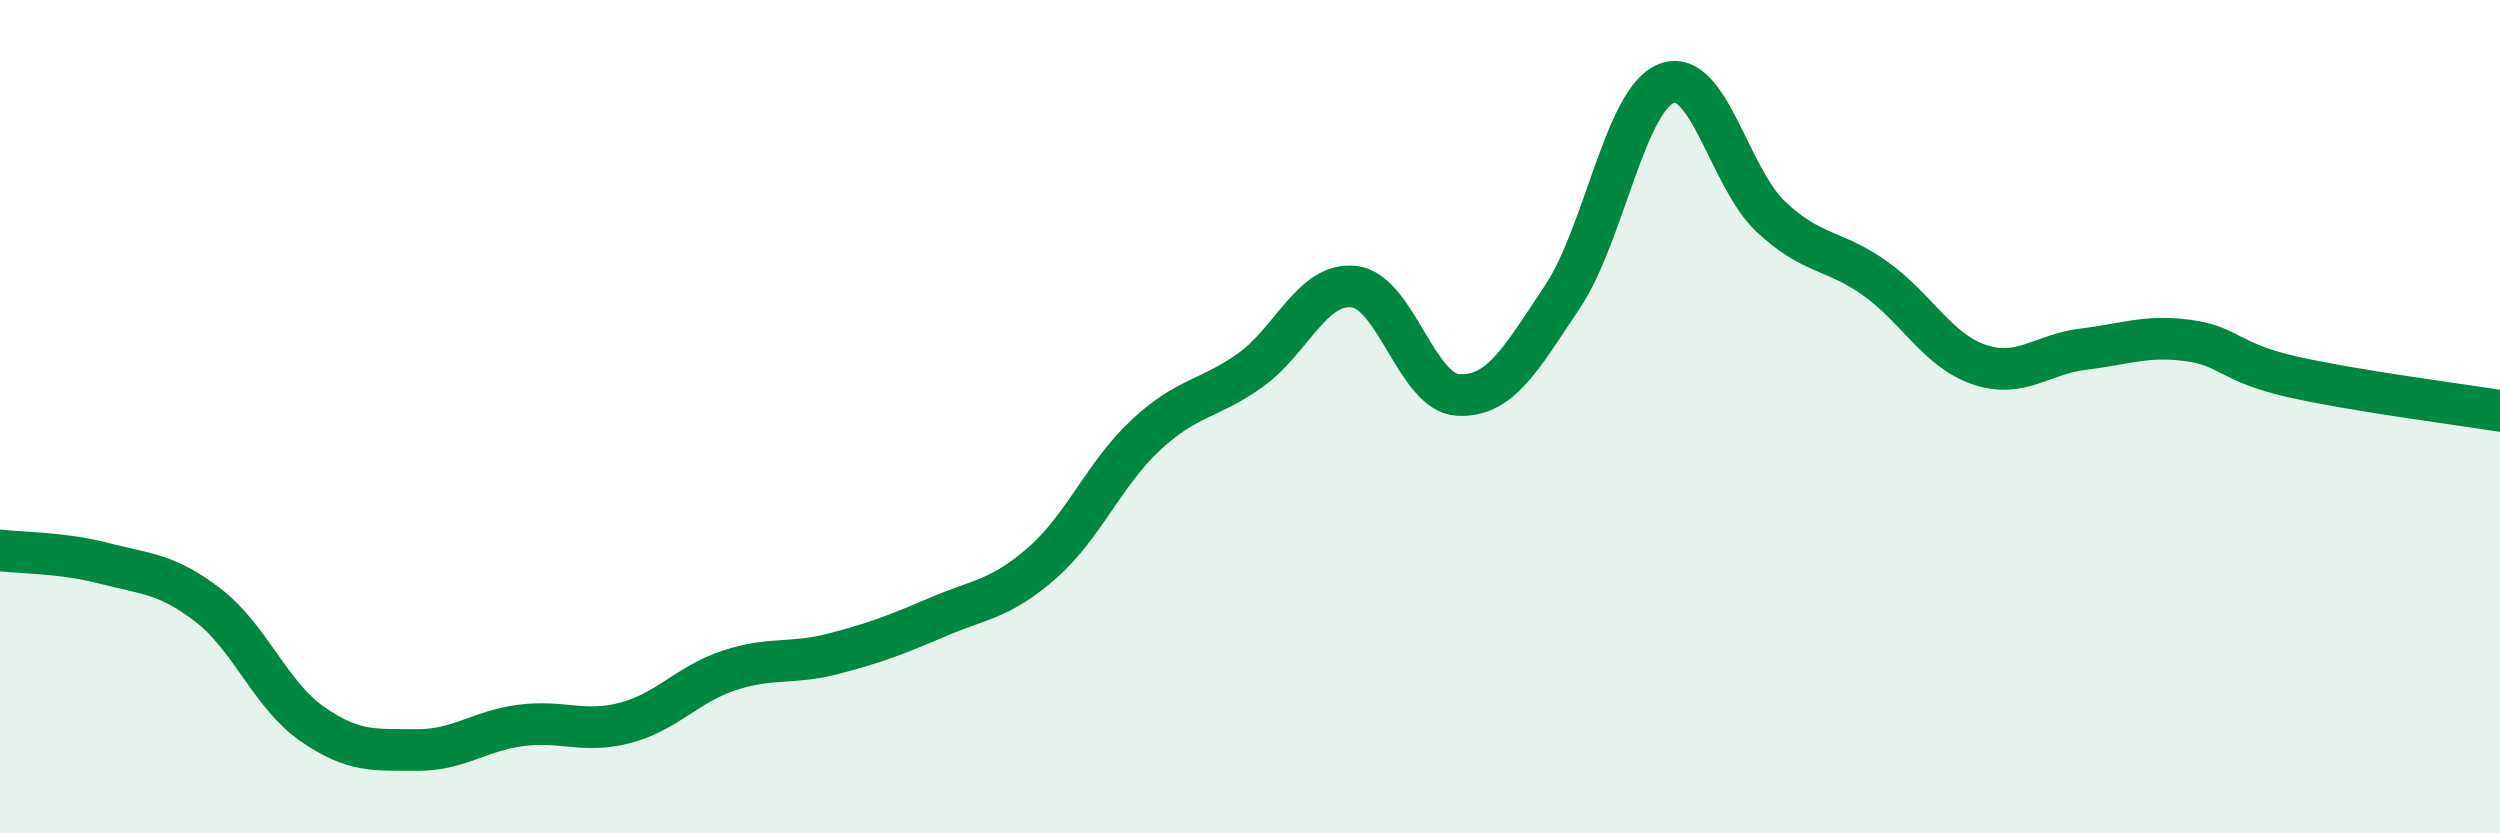
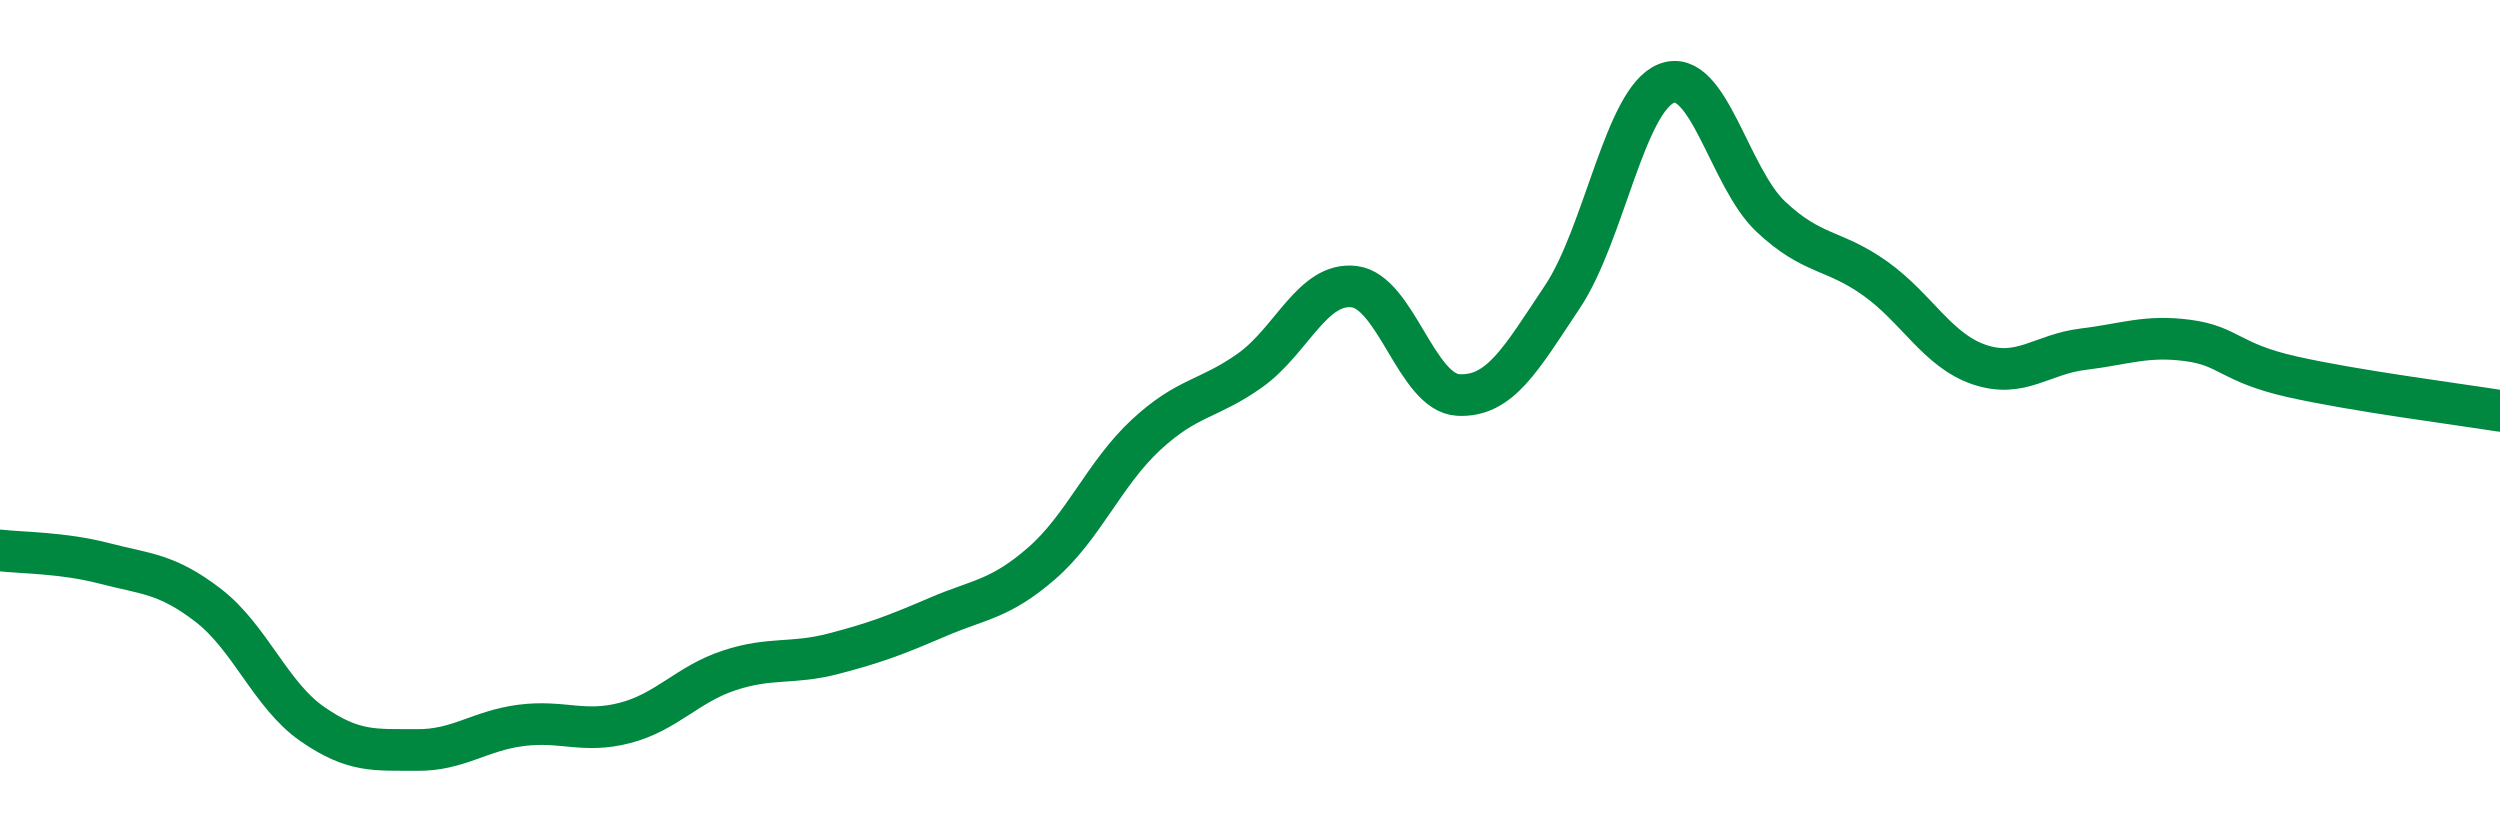
<svg xmlns="http://www.w3.org/2000/svg" width="60" height="20" viewBox="0 0 60 20">
-   <path d="M 0,13.21 C 0.5,13.27 1.5,13.26 2.5,13.52 C 3.5,13.78 4,13.76 5,14.53 C 6,15.3 6.5,16.69 7.5,17.38 C 8.5,18.07 9,17.99 10,18 C 11,18.01 11.5,17.54 12.5,17.41 C 13.5,17.28 14,17.61 15,17.35 C 16,17.09 16.5,16.42 17.5,16.09 C 18.5,15.76 19,15.95 20,15.69 C 21,15.43 21.5,15.24 22.5,14.81 C 23.5,14.38 24,14.39 25,13.52 C 26,12.65 26.5,11.37 27.5,10.44 C 28.5,9.51 29,9.6 30,8.89 C 31,8.18 31.5,6.76 32.5,6.88 C 33.5,7 34,9.43 35,9.48 C 36,9.53 36.5,8.62 37.5,7.12 C 38.5,5.62 39,2.38 40,2 C 41,1.62 41.5,4.26 42.5,5.2 C 43.5,6.14 44,5.97 45,6.68 C 46,7.39 46.5,8.41 47.5,8.75 C 48.5,9.09 49,8.5 50,8.38 C 51,8.26 51.5,8.04 52.5,8.17 C 53.5,8.3 53.5,8.7 55,9.04 C 56.5,9.38 59,9.7 60,9.86L60 20L0 20Z" fill="#008740" opacity="0.1" stroke-linecap="round" stroke-linejoin="round" />
  <path d="M 0,13.21 C 0.5,13.27 1.5,13.26 2.5,13.52 C 3.5,13.78 4,13.76 5,14.53 C 6,15.3 6.5,16.69 7.5,17.38 C 8.5,18.07 9,17.99 10,18 C 11,18.01 11.5,17.54 12.5,17.41 C 13.5,17.28 14,17.61 15,17.35 C 16,17.09 16.5,16.42 17.5,16.09 C 18.5,15.76 19,15.95 20,15.69 C 21,15.43 21.5,15.24 22.5,14.81 C 23.5,14.38 24,14.39 25,13.52 C 26,12.65 26.5,11.37 27.5,10.44 C 28.5,9.51 29,9.6 30,8.89 C 31,8.18 31.5,6.76 32.5,6.88 C 33.5,7 34,9.43 35,9.48 C 36,9.53 36.5,8.62 37.5,7.12 C 38.5,5.62 39,2.38 40,2 C 41,1.62 41.5,4.26 42.5,5.2 C 43.5,6.14 44,5.97 45,6.68 C 46,7.39 46.5,8.41 47.5,8.75 C 48.5,9.09 49,8.5 50,8.38 C 51,8.26 51.5,8.04 52.5,8.17 C 53.5,8.3 53.5,8.7 55,9.04 C 56.5,9.38 59,9.7 60,9.86" stroke="#008740" stroke-width="1" fill="none" stroke-linecap="round" stroke-linejoin="round" />
</svg>